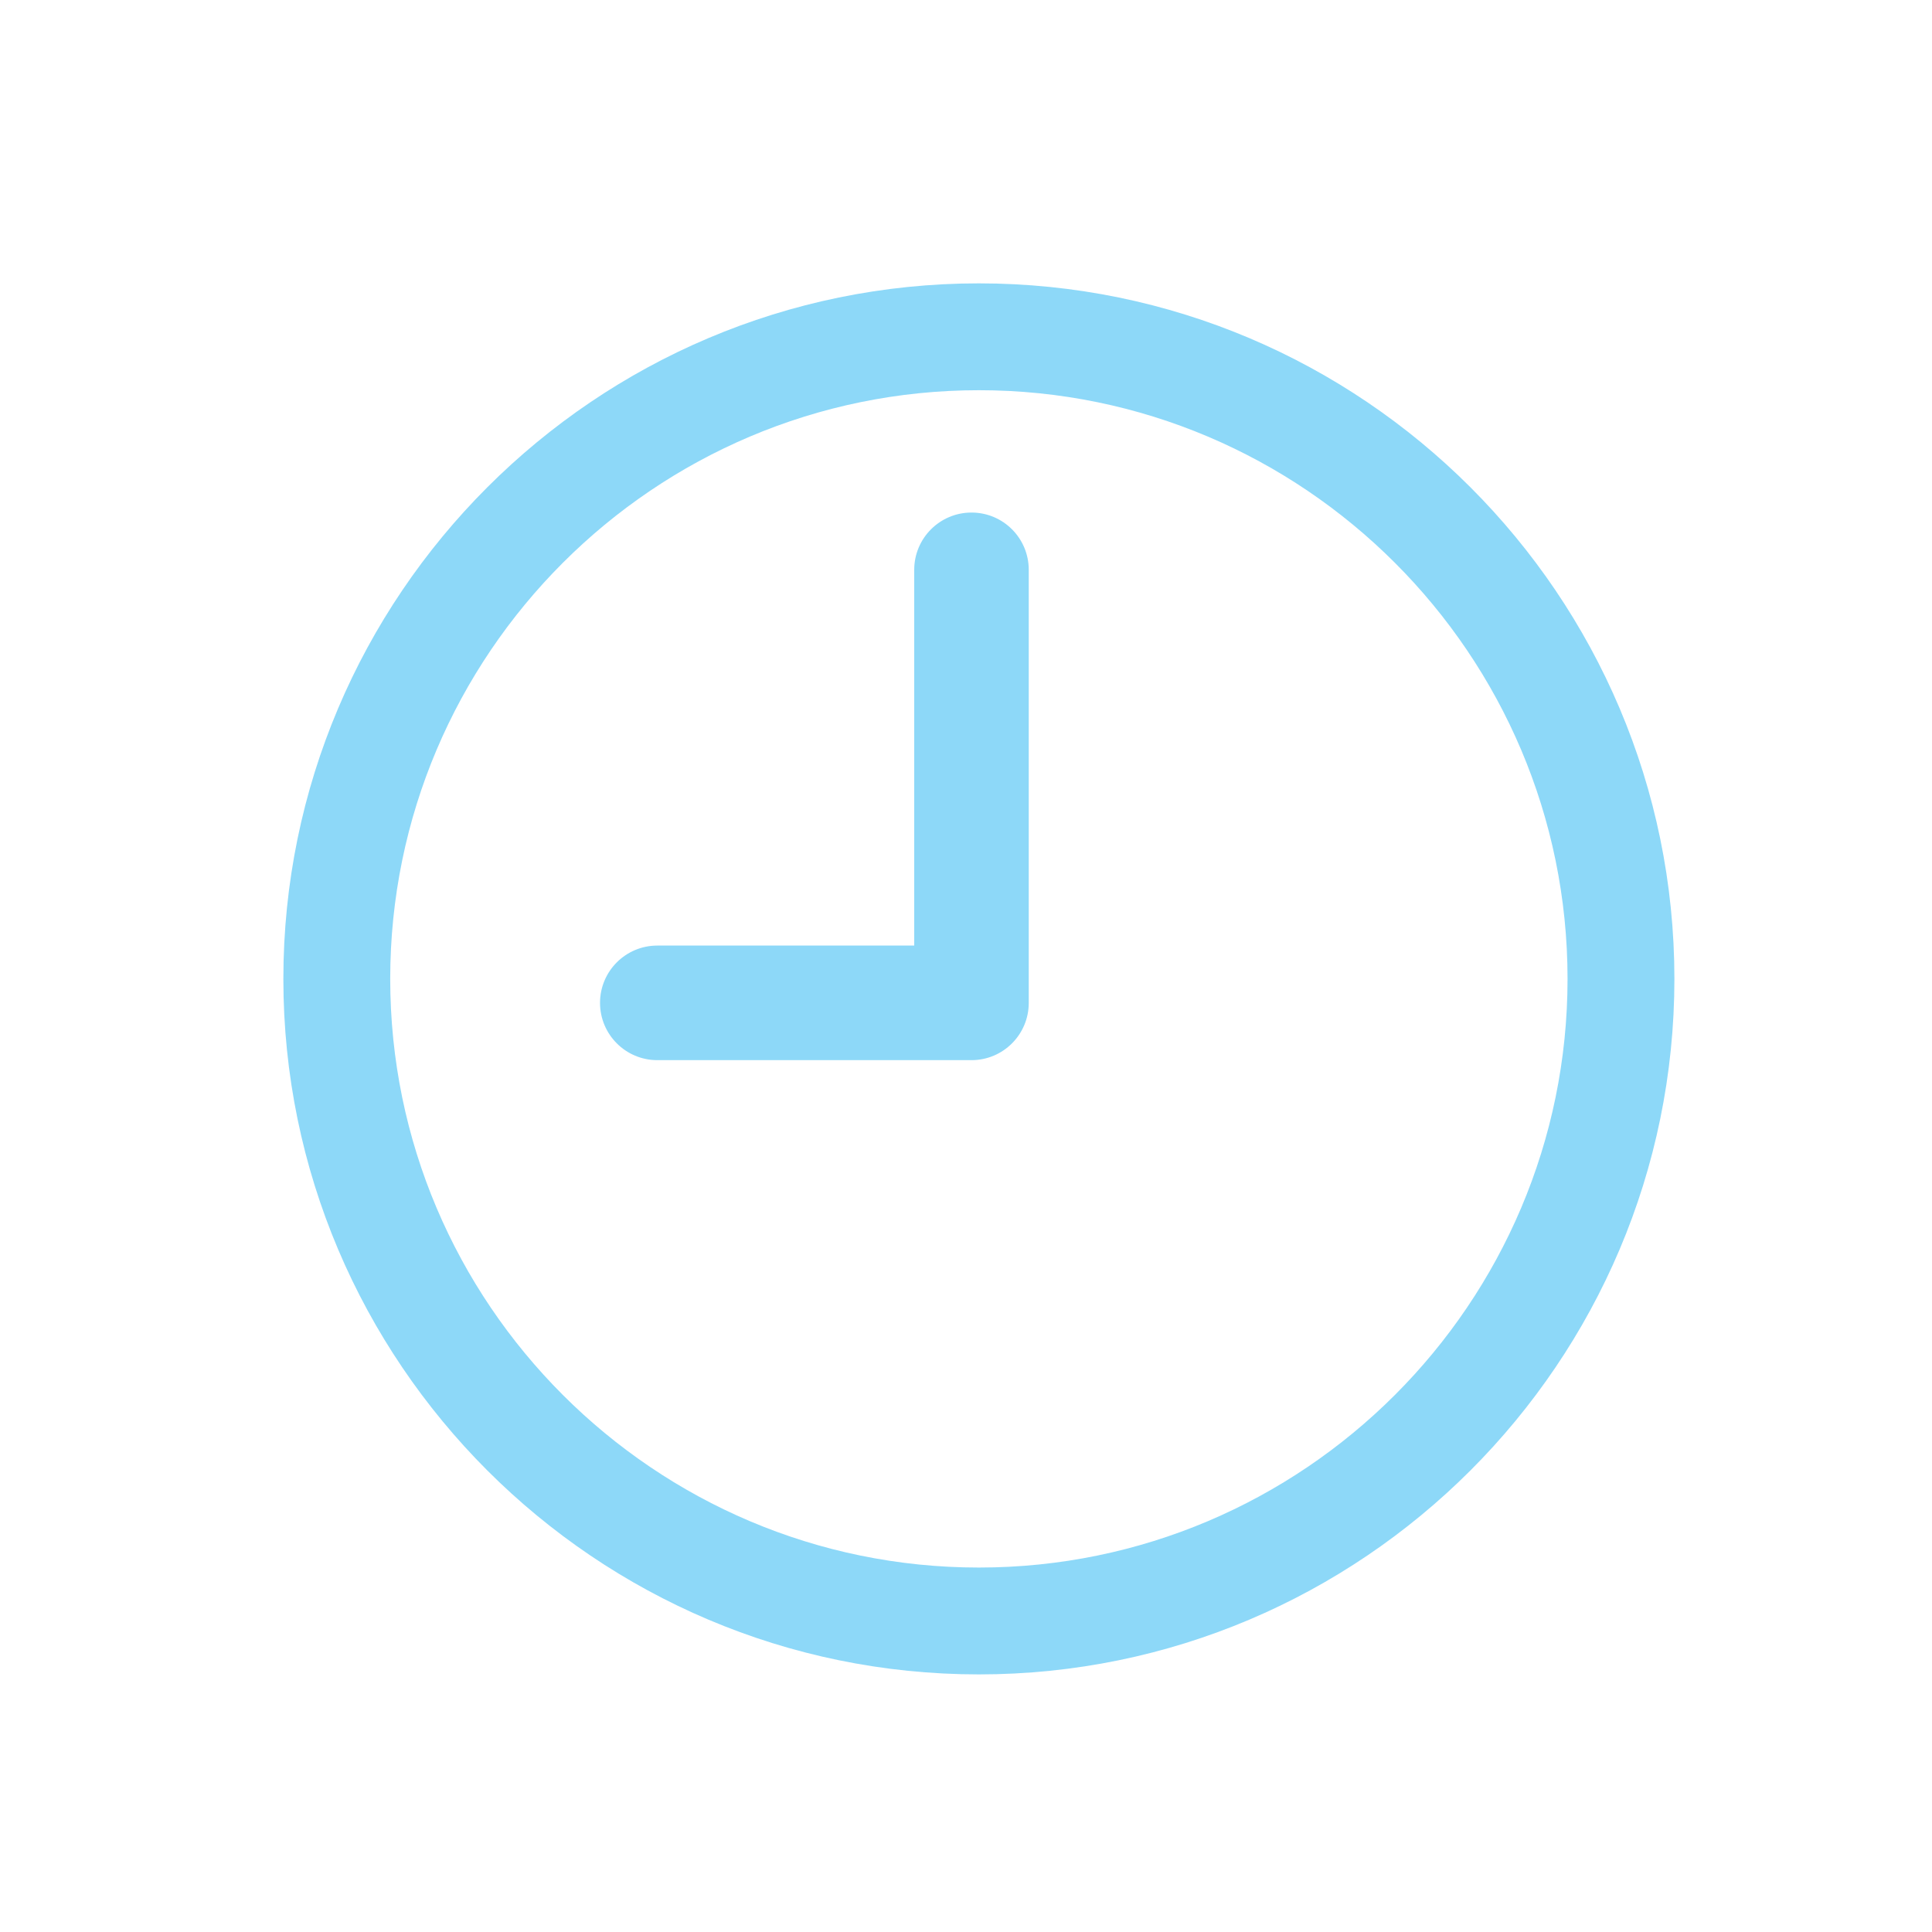
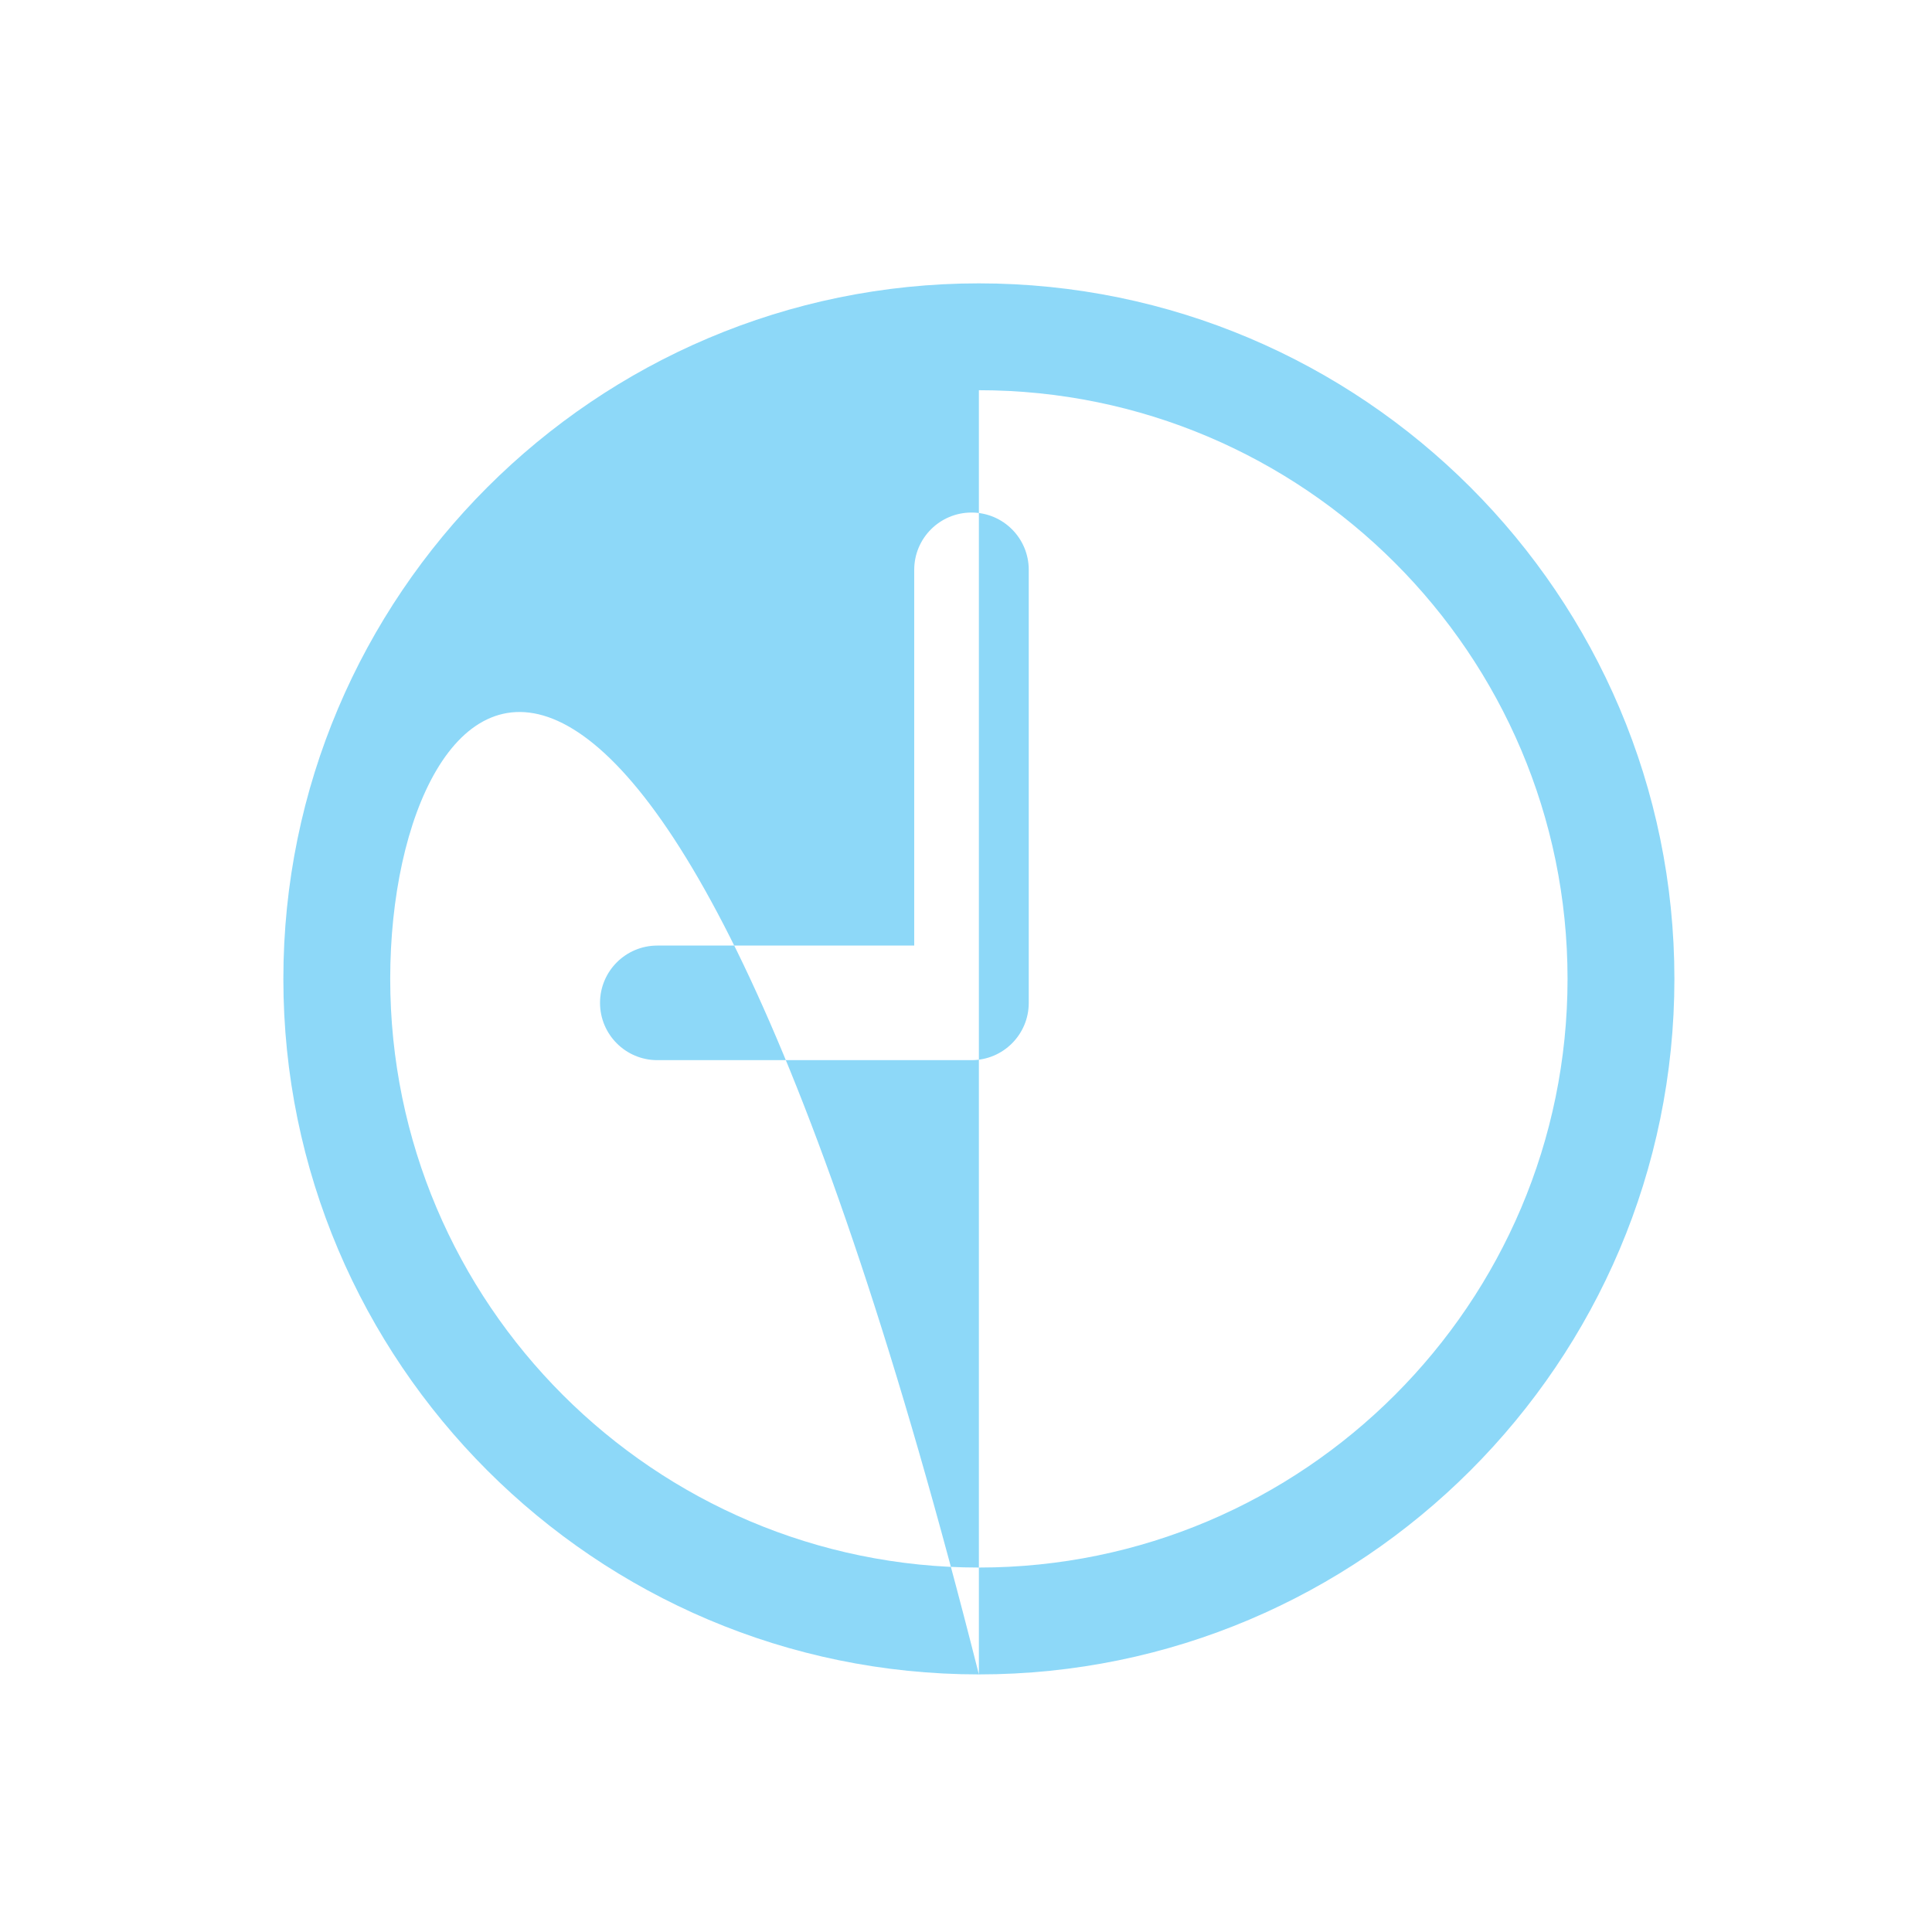
<svg xmlns="http://www.w3.org/2000/svg" width="75px" height="75px" viewBox="0 0 75 75" version="1.1">
  <title>Artboard</title>
  <desc>Created with Sketch.</desc>
  <defs />
  <g id="Page-1" stroke="none" stroke-width="1" fill="none" fill-rule="evenodd">
    <g id="Artboard" fill="#8DD8F8">
      <g id="icon-footer-workinghours" transform="translate(11, 11)">
-         <path d="M27,54 C12.113,54 0,41.888 0,27 C0,12.112 12.112,0 27,0 C41.888,0 54,12.112 54,27 C54,41.887 41.887,54 27,54 Z M27,4.148 C14.4,4.148 4.148,14.399 4.148,27 C4.148,39.601 14.4,49.852 27,49.852 C39.6,49.852 49.852,39.601 49.852,27 C49.852,14.399 39.6,4.148 27,4.148 Z M26.713,30.155 L14.517,30.155 C13.289,30.155 12.293,29.159 12.293,27.931 C12.293,26.703 13.289,25.707 14.517,25.707 L24.49,25.707 L24.49,11.12 C24.49,9.892 25.486,8.897 26.714,8.897 C27.942,8.897 28.936,9.892 28.936,11.12 L28.936,27.932 C28.936,29.16 27.941,30.155 26.713,30.155 Z" id="Shape" />
+         <path d="M27,54 C12.113,54 0,41.888 0,27 C0,12.112 12.112,0 27,0 C41.888,0 54,12.112 54,27 C54,41.887 41.887,54 27,54 Z C14.4,4.148 4.148,14.399 4.148,27 C4.148,39.601 14.4,49.852 27,49.852 C39.6,49.852 49.852,39.601 49.852,27 C49.852,14.399 39.6,4.148 27,4.148 Z M26.713,30.155 L14.517,30.155 C13.289,30.155 12.293,29.159 12.293,27.931 C12.293,26.703 13.289,25.707 14.517,25.707 L24.49,25.707 L24.49,11.12 C24.49,9.892 25.486,8.897 26.714,8.897 C27.942,8.897 28.936,9.892 28.936,11.12 L28.936,27.932 C28.936,29.16 27.941,30.155 26.713,30.155 Z" id="Shape" />
      </g>
    </g>
  </g>
</svg>